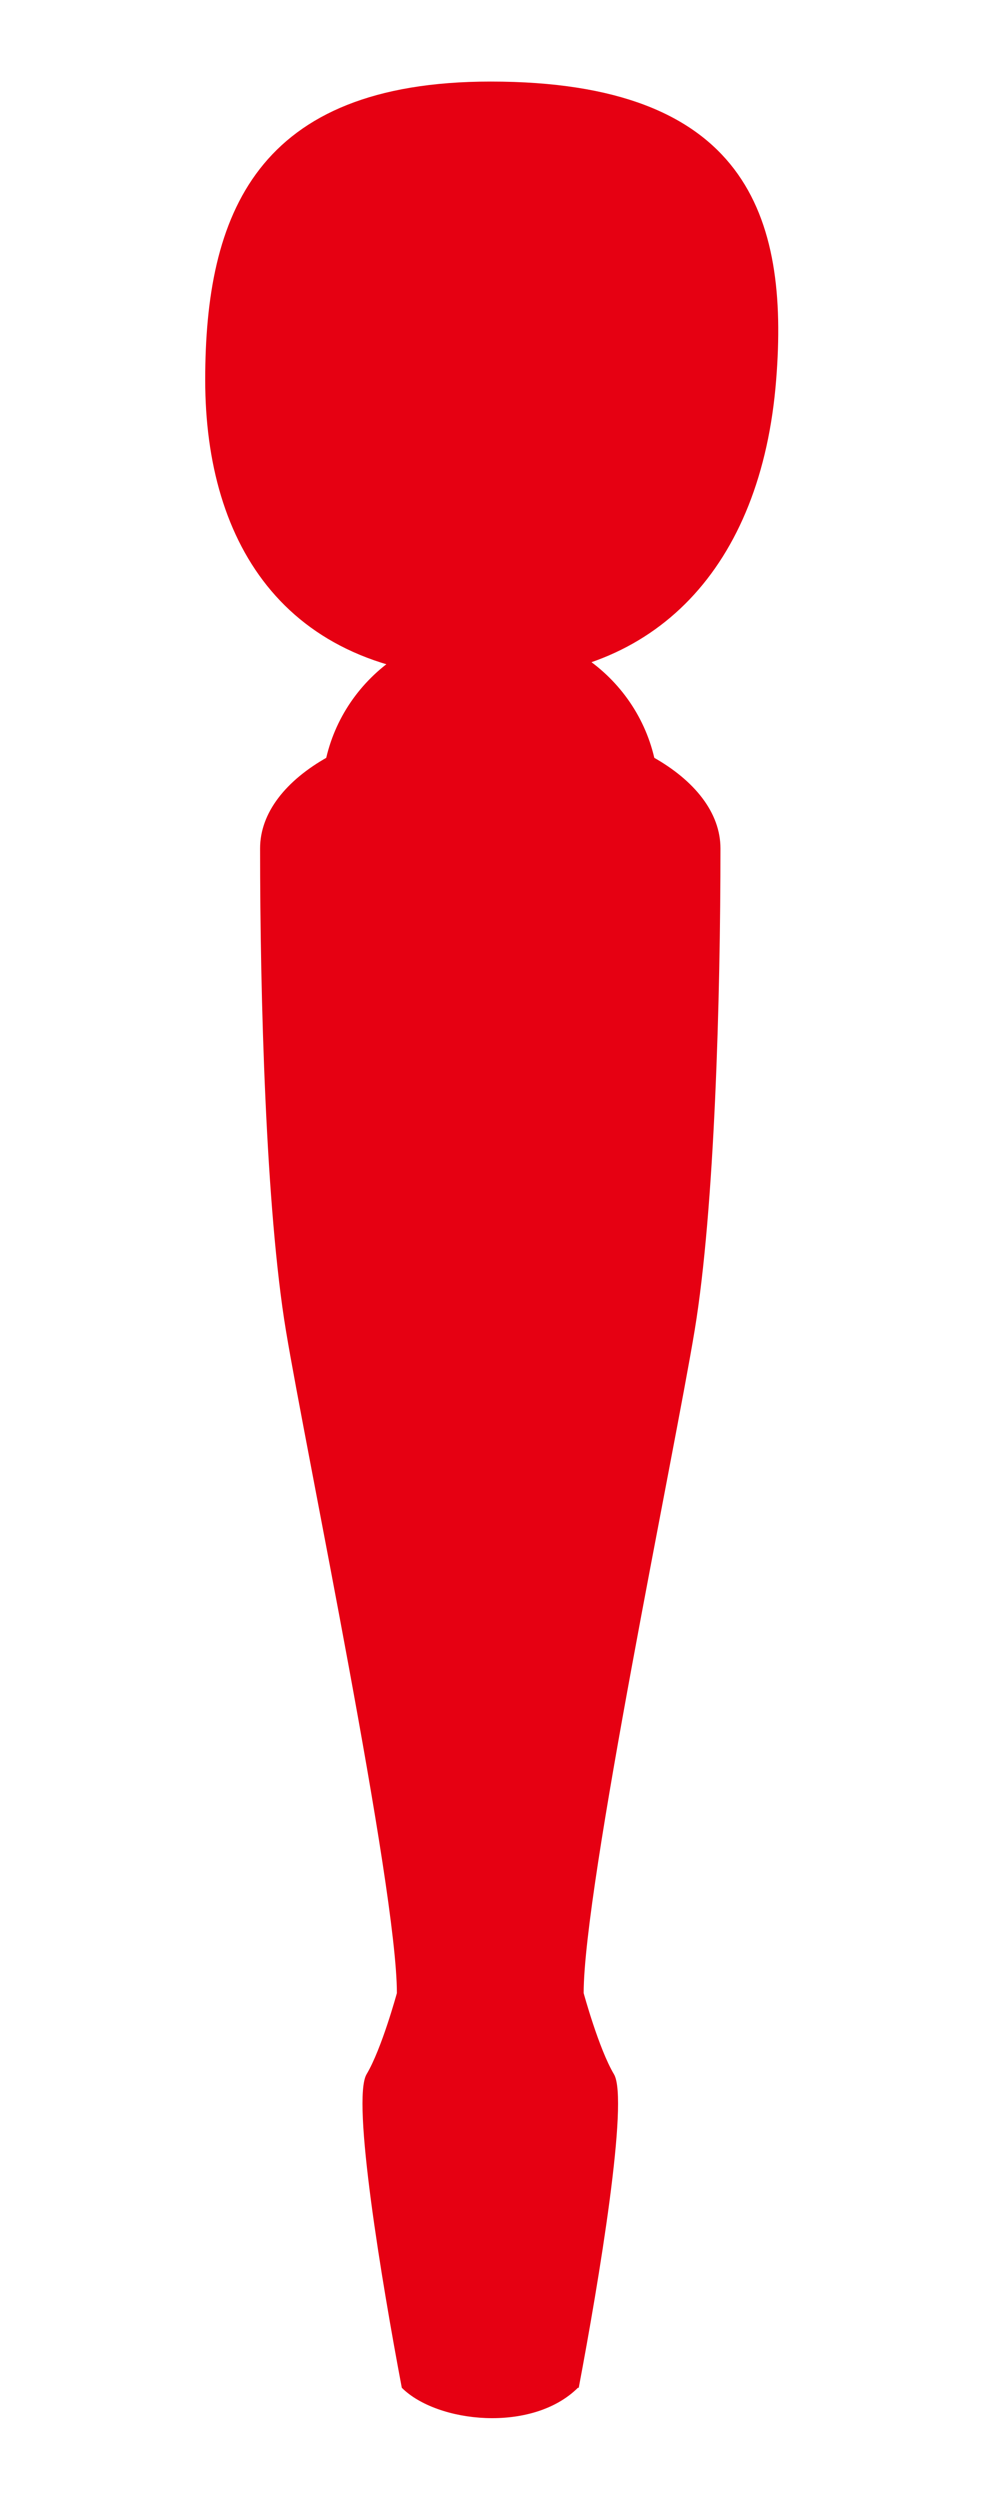
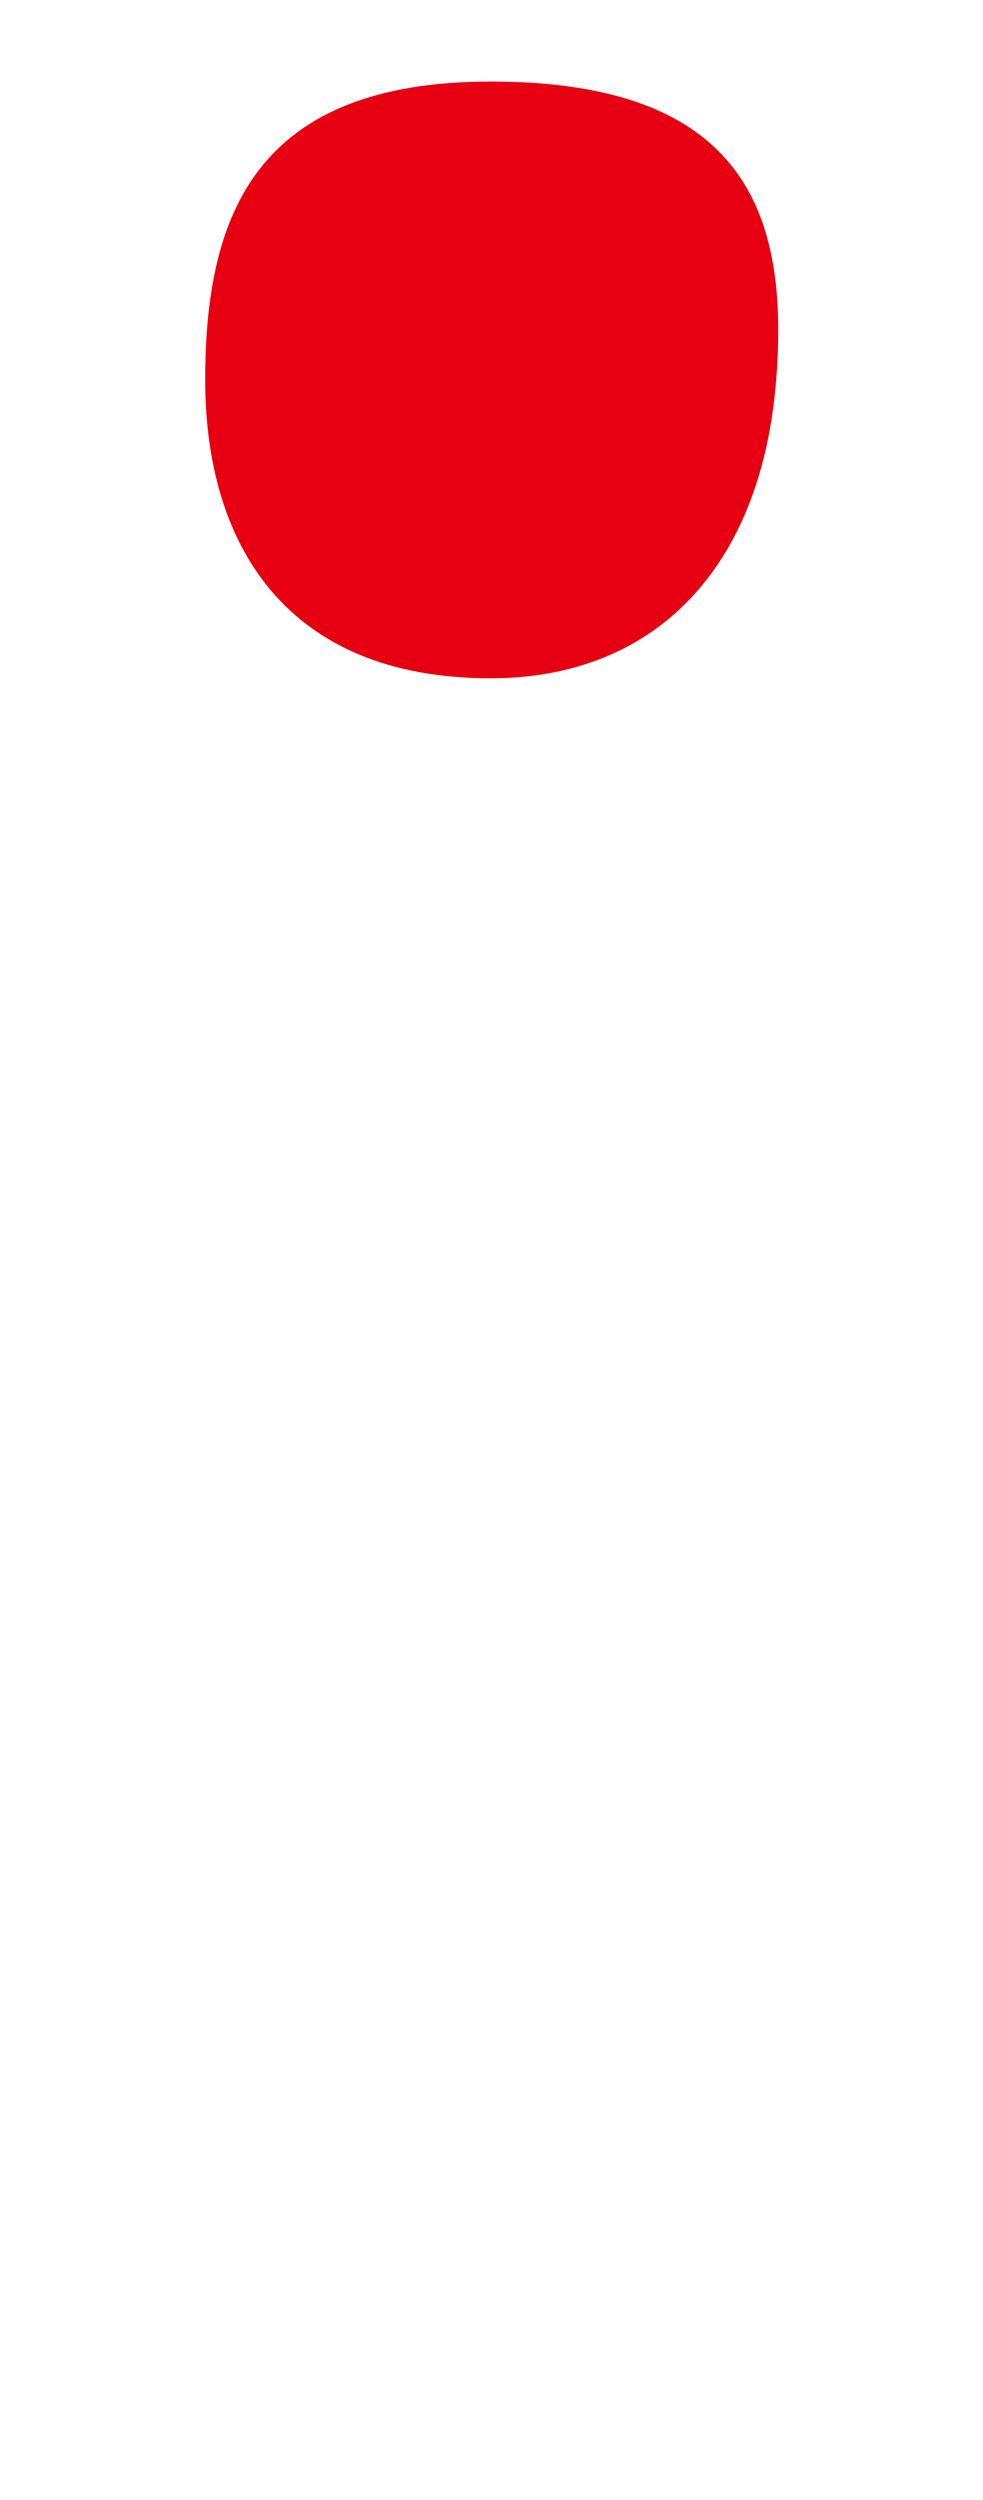
<svg xmlns="http://www.w3.org/2000/svg" height="61px" id="_レイヤー_2" viewBox="0 0 24 61" width="24px">
  <defs>
    <style>.cls-1{fill:none;}.cls-2{fill:#e60012;}</style>
  </defs>
  <g id="_レイヤー_1-2">
    <path class="cls-2" d="M18.95,9.27c-.36,4.57-2.95,7.28-6.97,7.28-4.99,0-6.97-3.26-6.97-7.28S6.24,1.99,11.98,1.99c6.24,0,7.29,3.27,6.97,7.28Z" />
-     <path class="cls-2" d="M16.08,19.41c0,2.25-1.84,4.07-4.11,4.07s-4.11-1.82-4.11-4.07,1.84-4.07,4.11-4.07,4.11,1.82,4.11,4.07Z" />
-     <path class="cls-2" d="M14.13,58.26c.49-2.59,1.23-7.03.86-7.65-.37-.62-.74-1.98-.74-1.98,0-2.59,2.22-13.2,2.71-16.17.49-2.96.63-8.14.63-11.76,0-1.74-2.52-3.15-5.62-3.15s-5.62,1.41-5.62,3.15c0,3.62.14,8.8.63,11.76.49,2.96,2.71,13.58,2.71,16.17,0,0-.37,1.36-.74,1.98-.37.62.37,5.06.86,7.65.86.86,3.18,1.11,4.3,0Z" />
    <rect class="cls-1" height="24" transform="translate(42.5 18.5) rotate(90)" width="61" x="-18.5" y="18.5" />
  </g>
</svg>